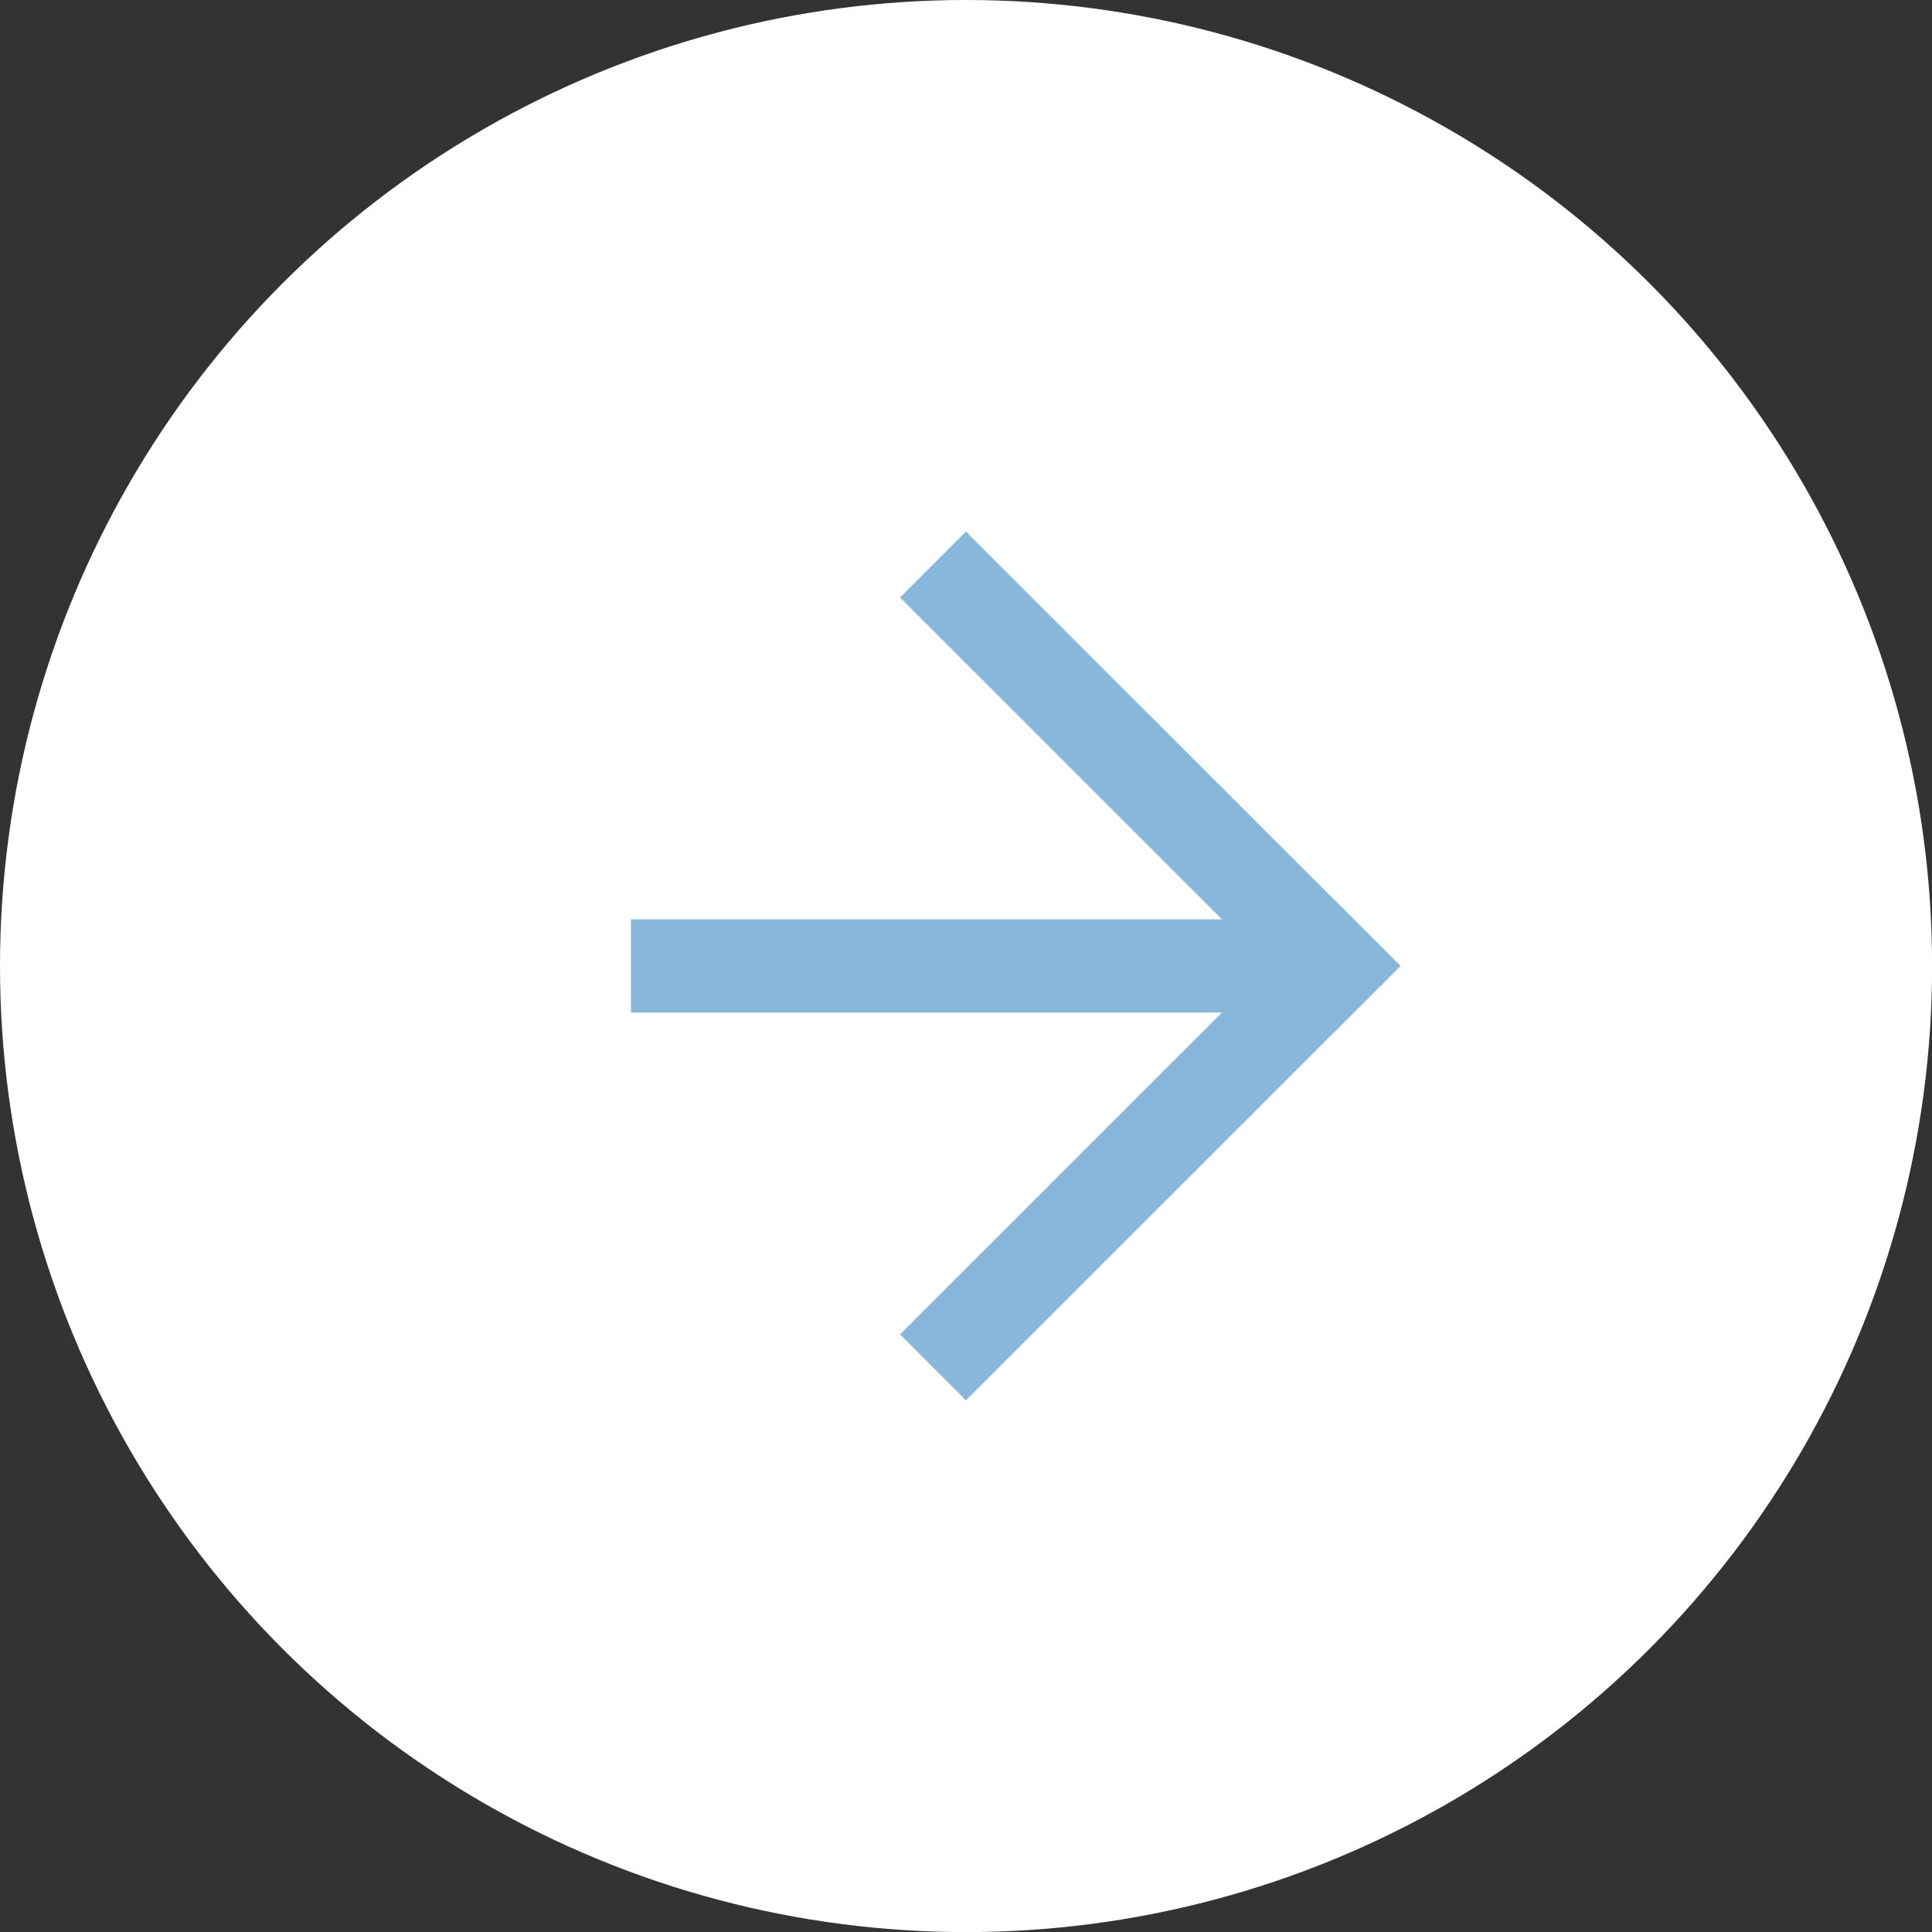
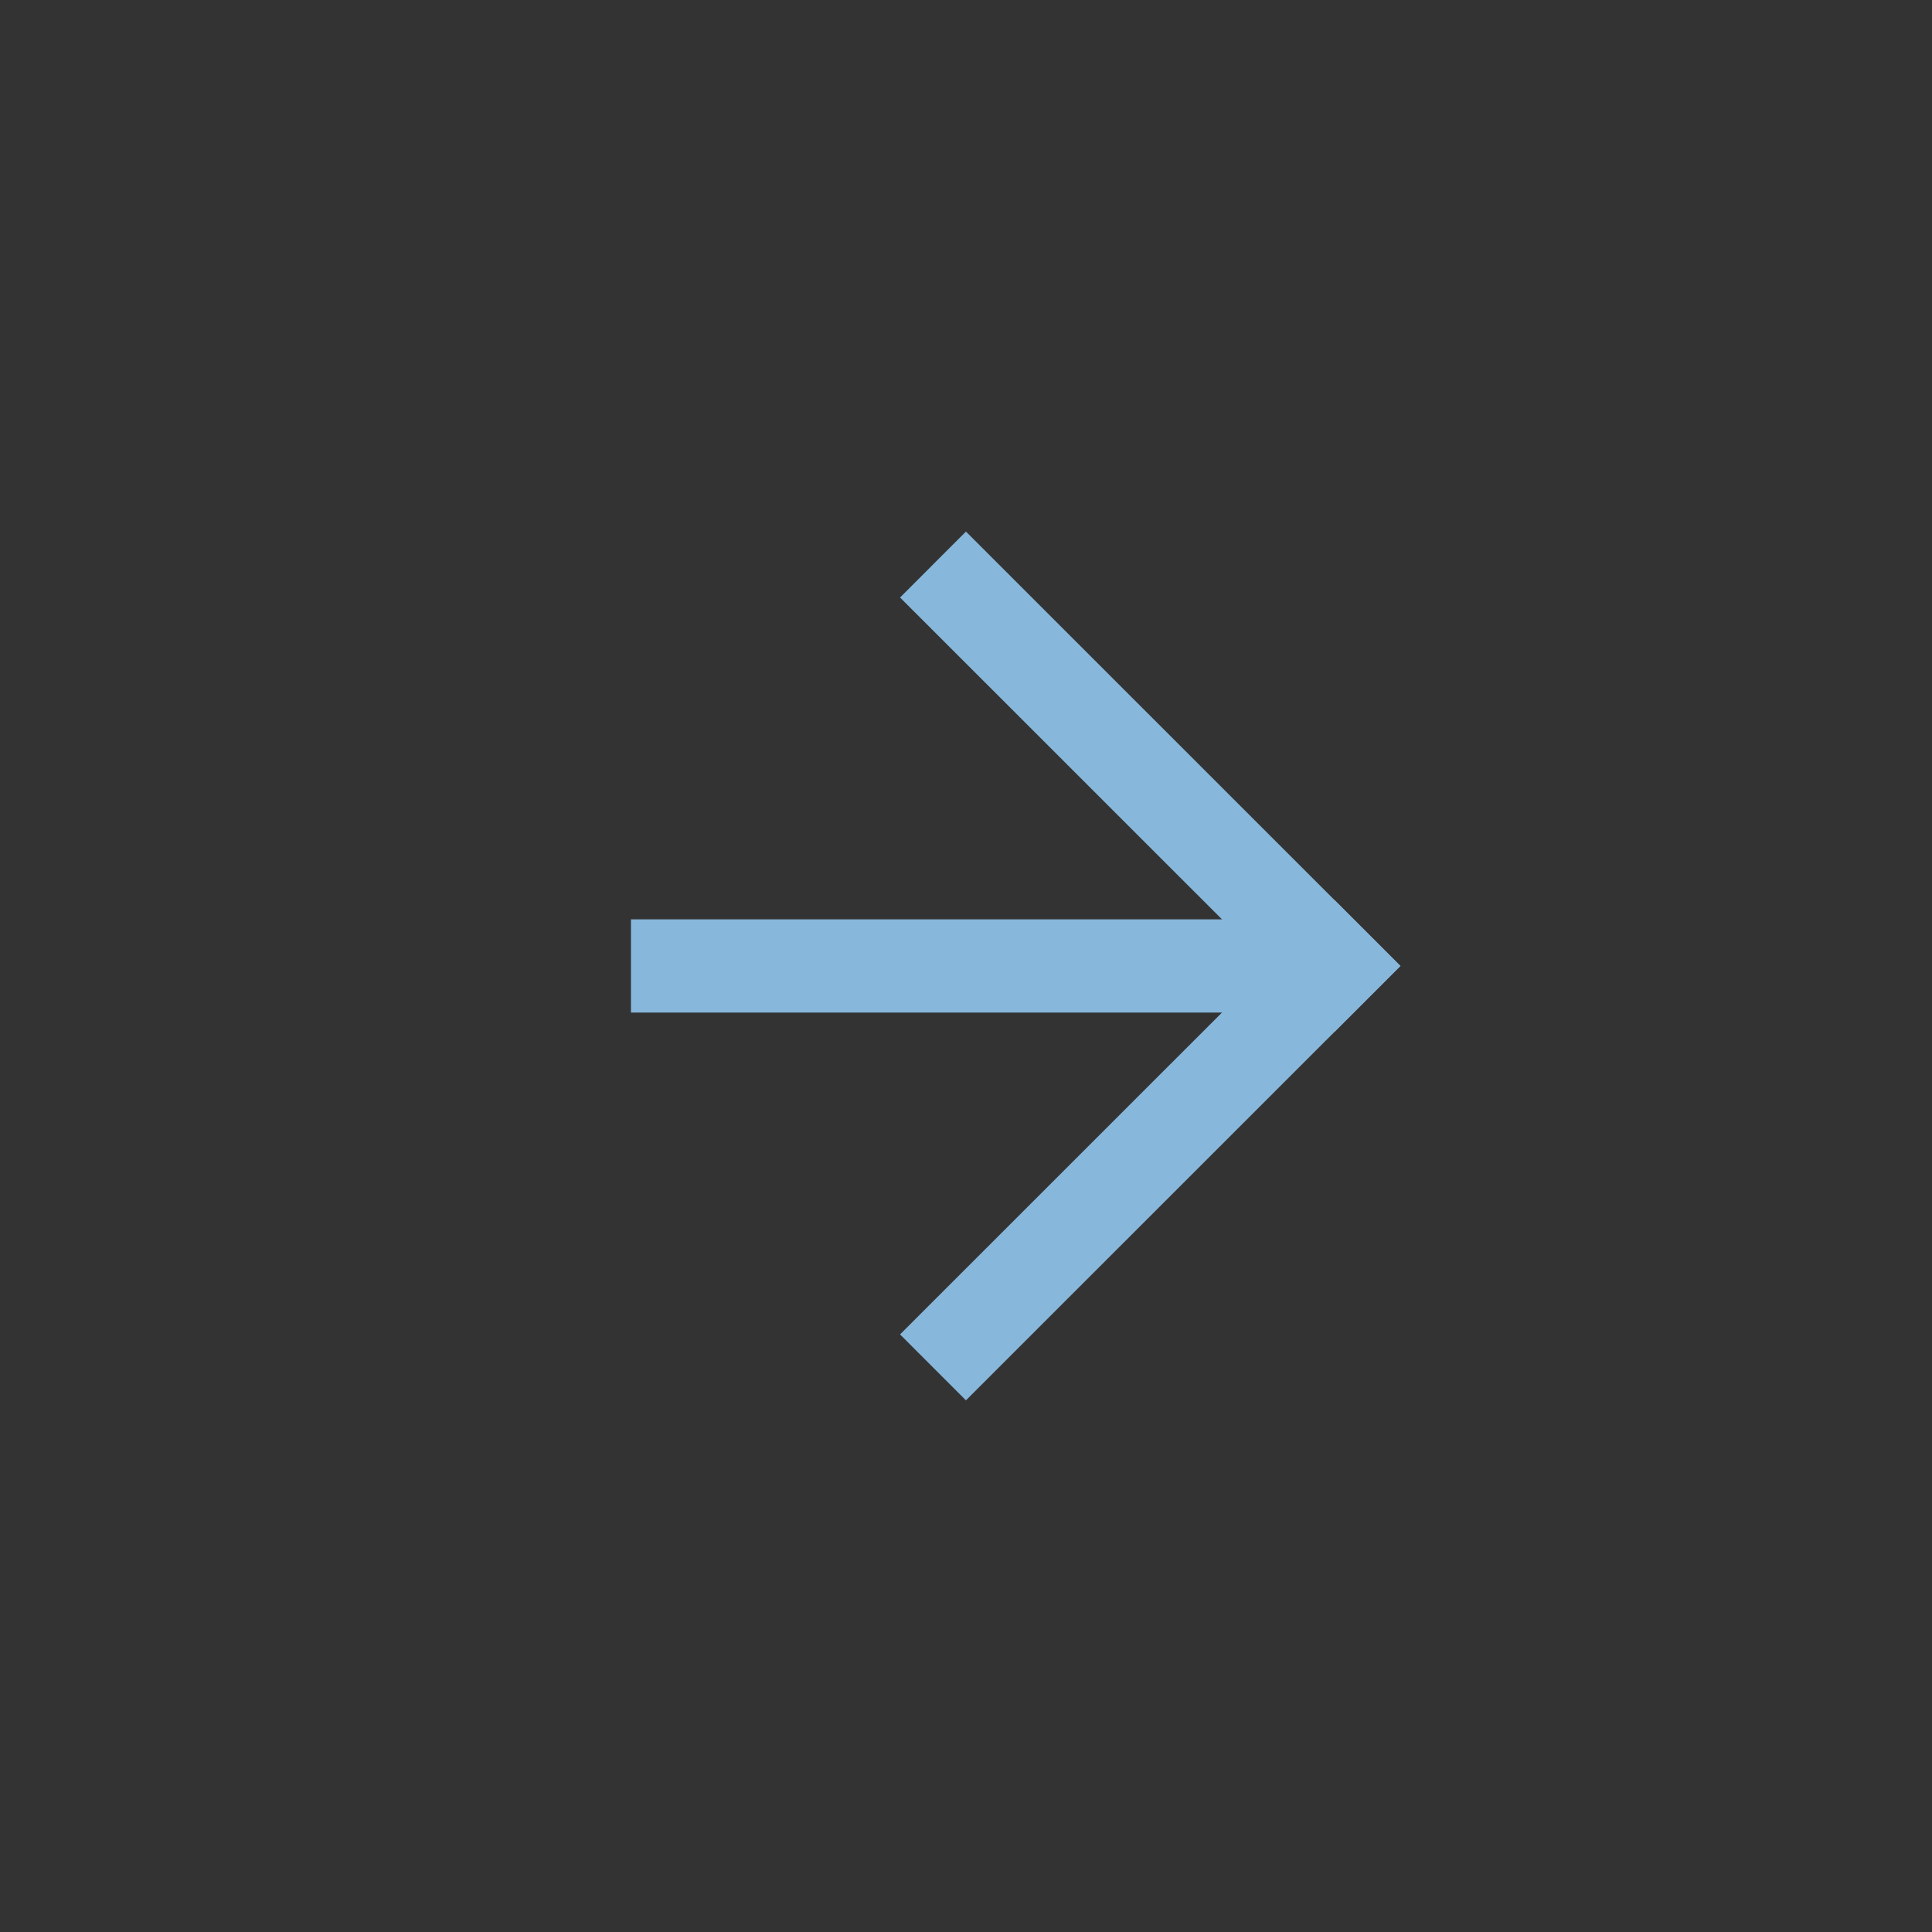
<svg xmlns="http://www.w3.org/2000/svg" width="20.727" height="20.727">
  <rect width="100%" height="100%" fill="#333333" stroke="none" />
-   <circle cx="10.364" cy="10.364" r="10.364" fill="#fff" data-name="楕円形 87" />
  <g fill="none" stroke="#87b7db" data-name="グループ 18781">
    <g stroke-linecap="square" data-name="グループ 18780">
      <path d="m10.363 6.41 3.954 3.953" data-name="線 147" />
      <path d="m14.317 10.363-3.954 3.953" data-name="線 148" />
    </g>
    <path d="M6.769 10.363h7.188" data-name="線 149" />
  </g>
</svg>